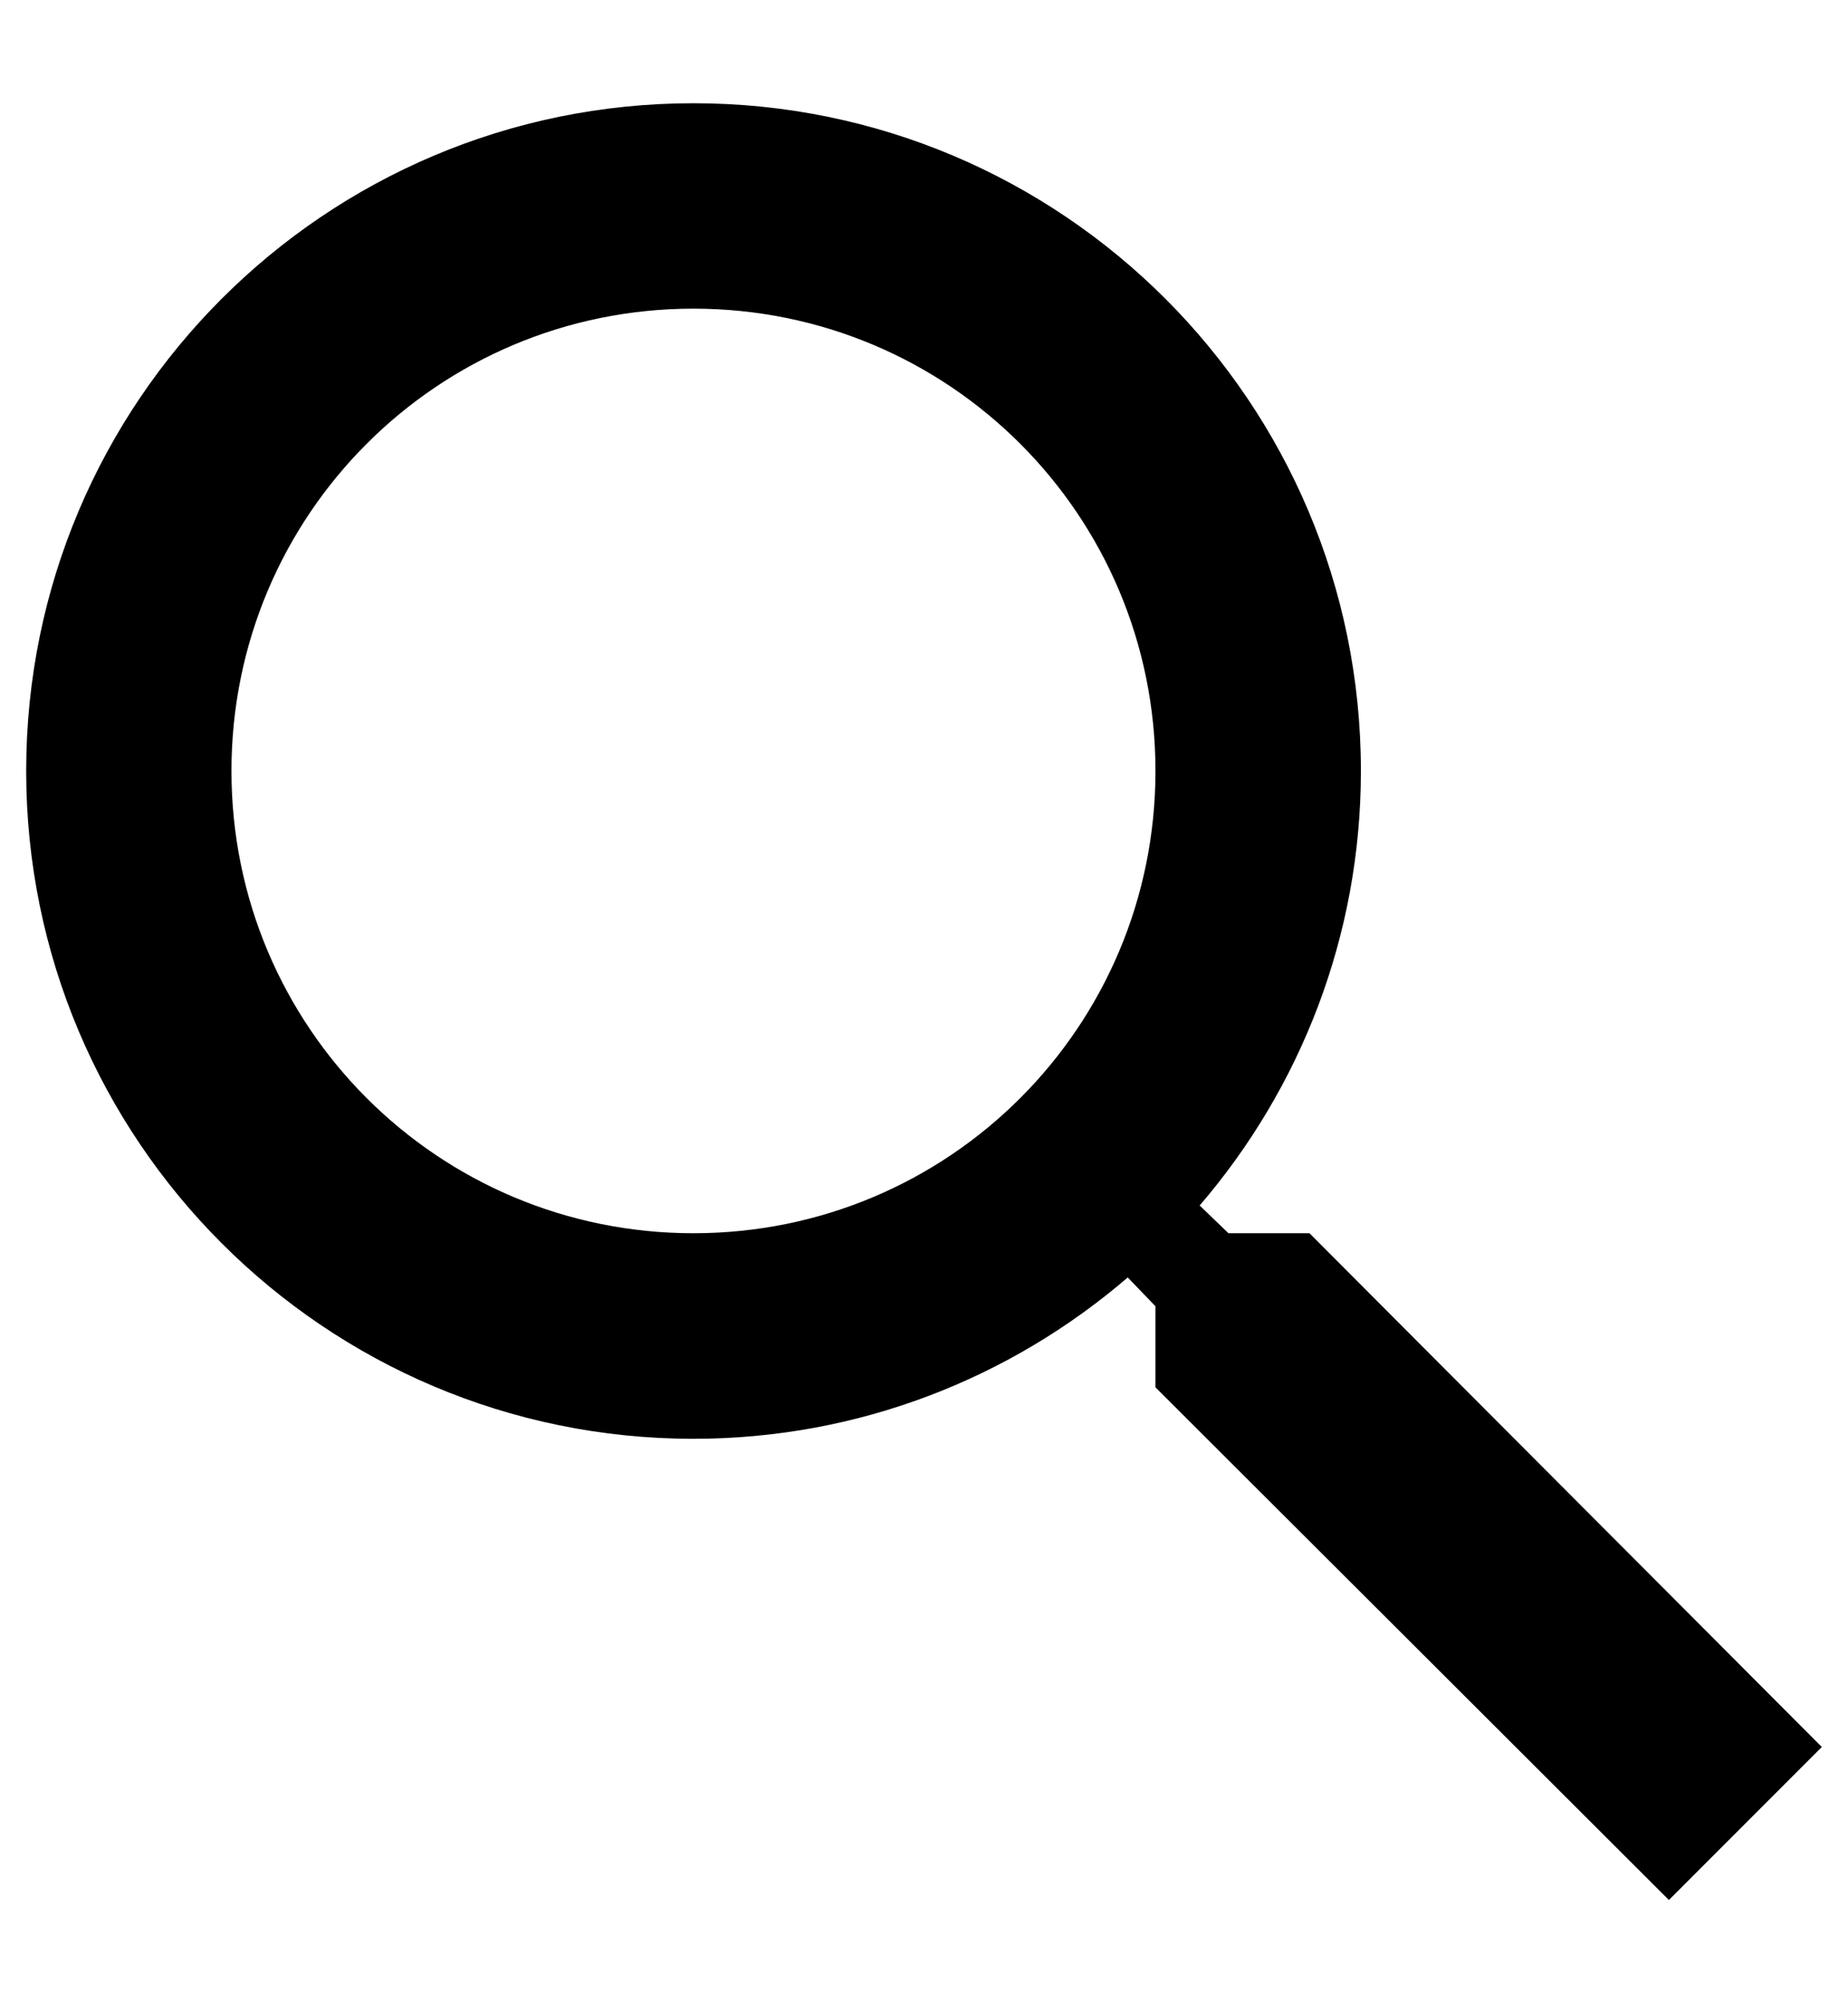
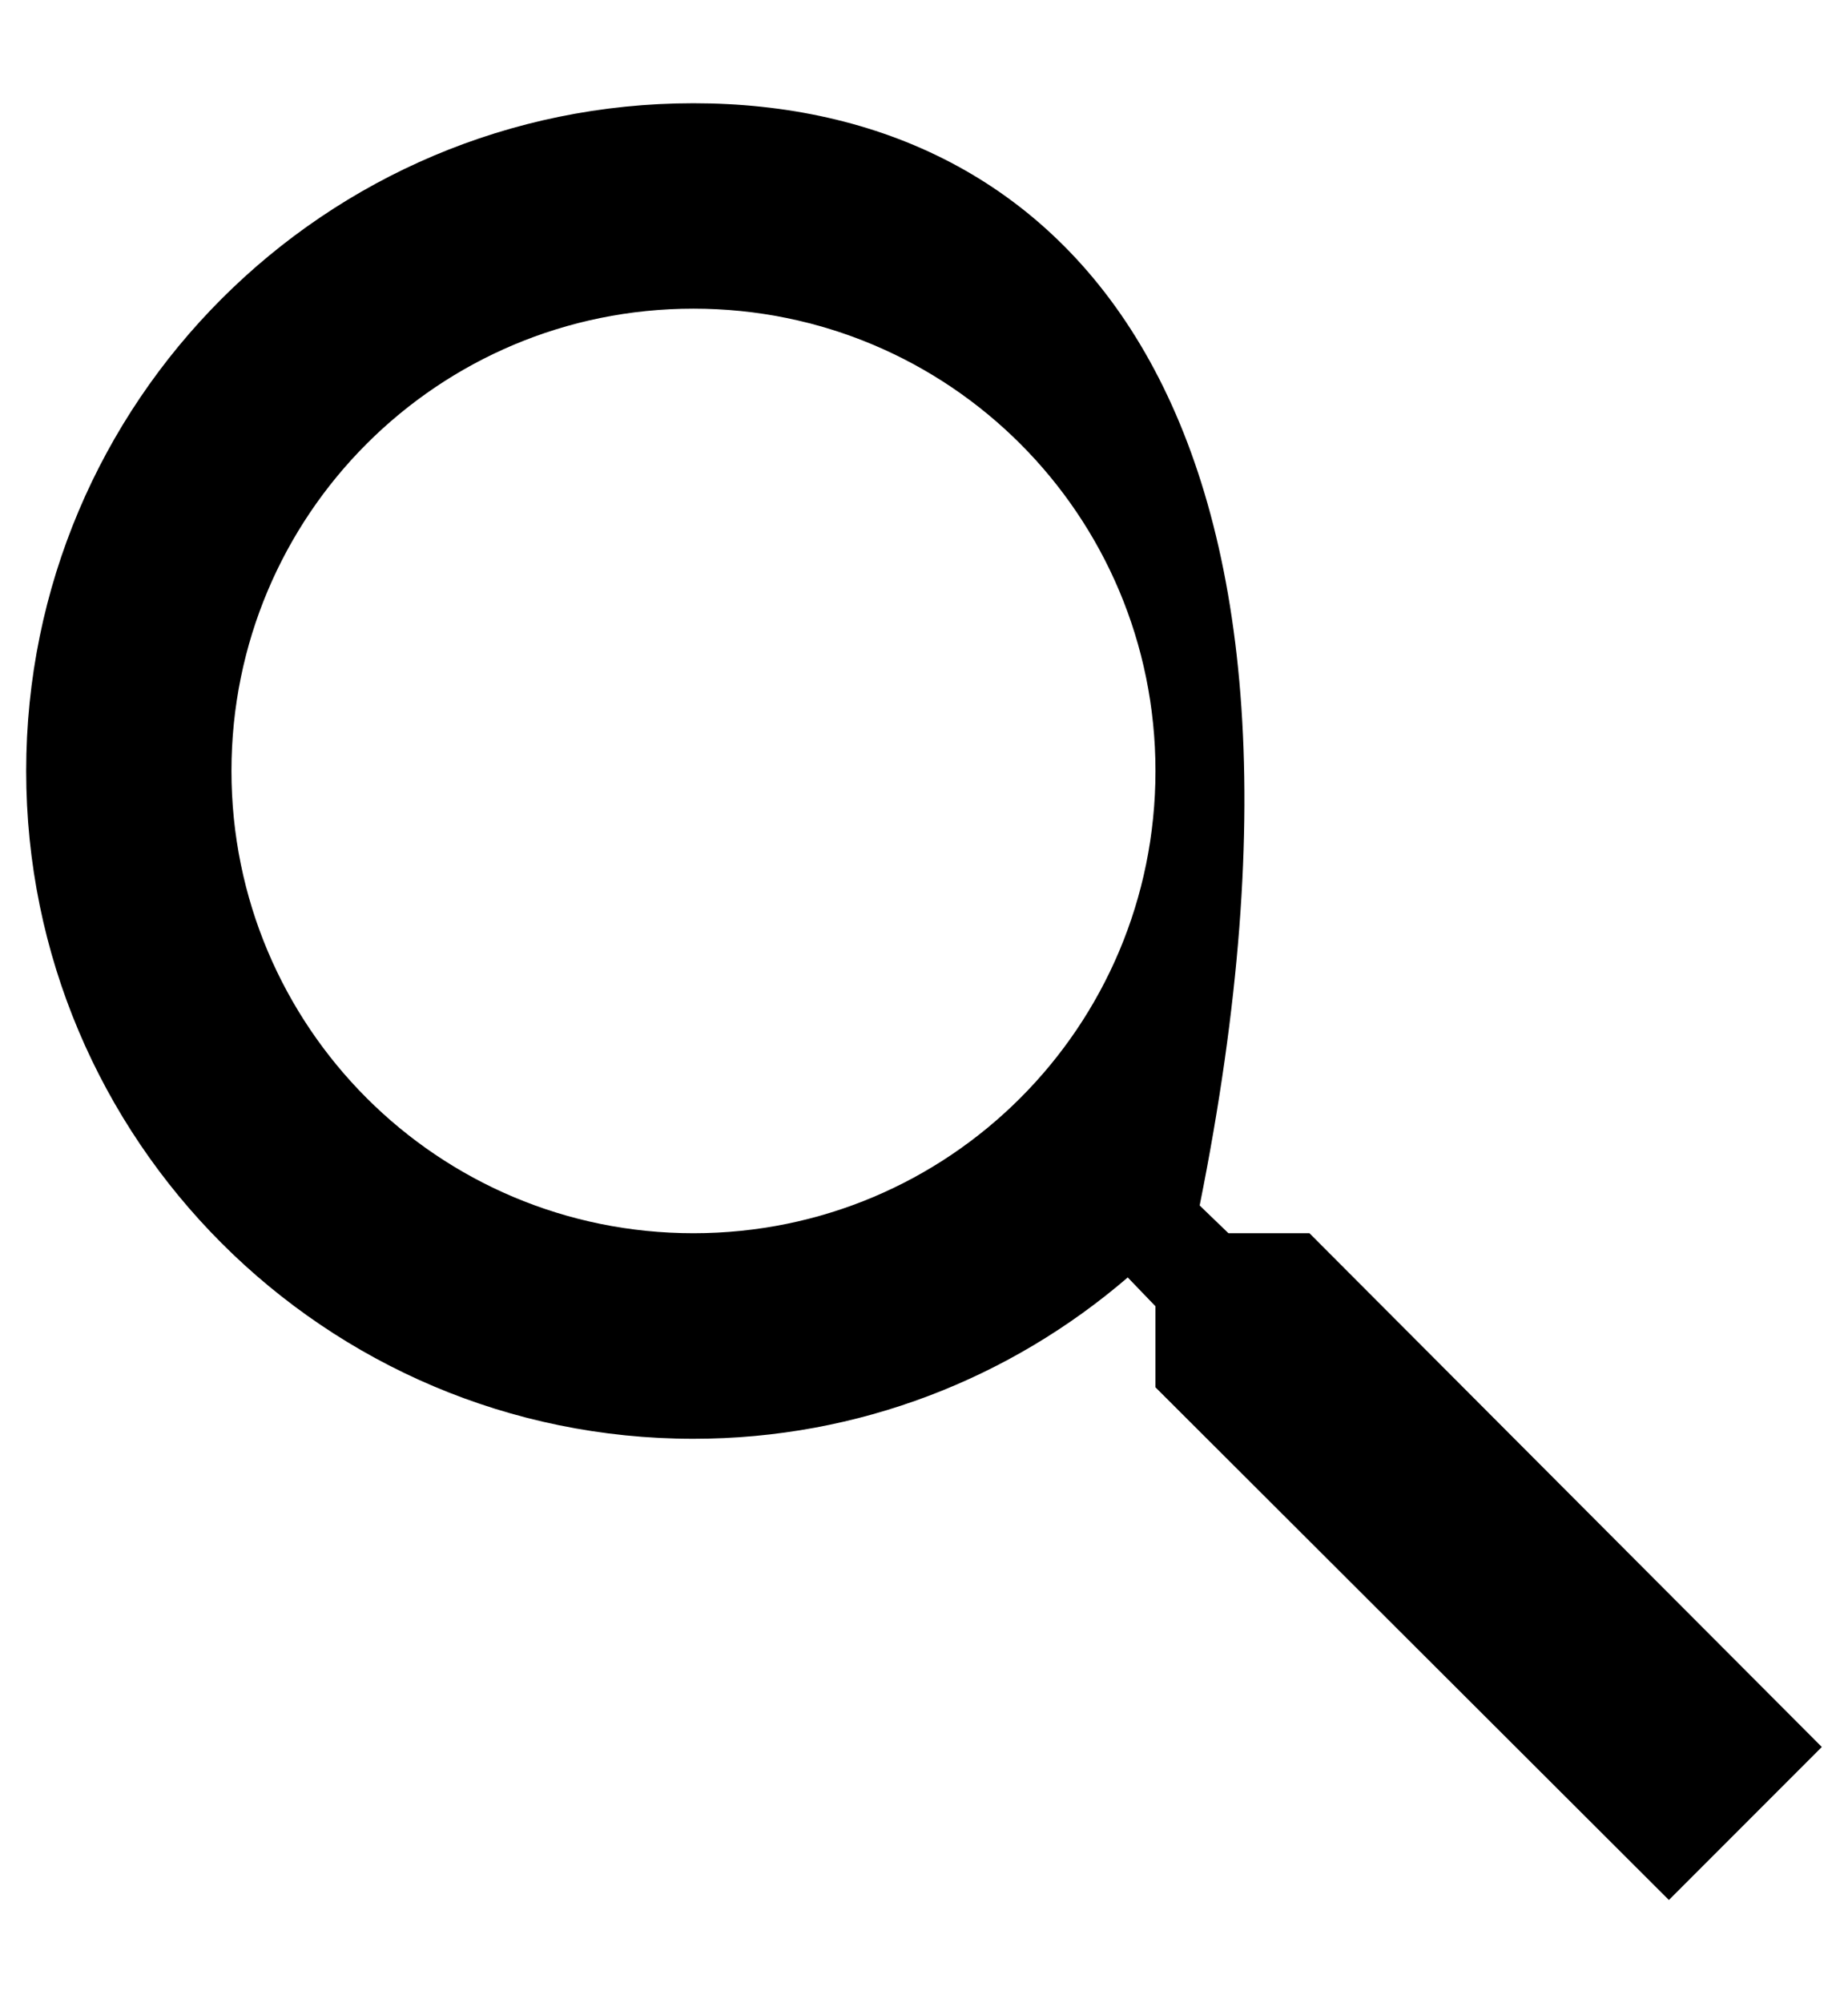
<svg xmlns="http://www.w3.org/2000/svg" width="12" height="13" viewBox="0 0 12 13" fill="none">
-   <path d="M8.503 8.003H7.977L7.79 7.823C8.443 7.063 8.837 6.077 8.837 5.003C8.837 2.61 6.897 0.67 4.503 0.67C2.11 0.67 0.17 2.61 0.17 5.003C0.17 7.397 2.11 9.337 4.503 9.337C5.577 9.337 6.563 8.943 7.323 8.29L7.503 8.477V9.003L10.837 12.33L11.83 11.337L8.503 8.003ZM4.503 8.003C2.843 8.003 1.503 6.663 1.503 5.003C1.503 3.343 2.843 2.003 4.503 2.003C6.163 2.003 7.503 3.343 7.503 5.003C7.503 6.663 6.163 8.003 4.503 8.003Z" fill="black" />
+   <path d="M8.503 8.003H7.977L7.79 7.823C8.837 2.61 6.897 0.67 4.503 0.67C2.11 0.67 0.17 2.61 0.17 5.003C0.17 7.397 2.11 9.337 4.503 9.337C5.577 9.337 6.563 8.943 7.323 8.29L7.503 8.477V9.003L10.837 12.33L11.83 11.337L8.503 8.003ZM4.503 8.003C2.843 8.003 1.503 6.663 1.503 5.003C1.503 3.343 2.843 2.003 4.503 2.003C6.163 2.003 7.503 3.343 7.503 5.003C7.503 6.663 6.163 8.003 4.503 8.003Z" fill="black" />
</svg>